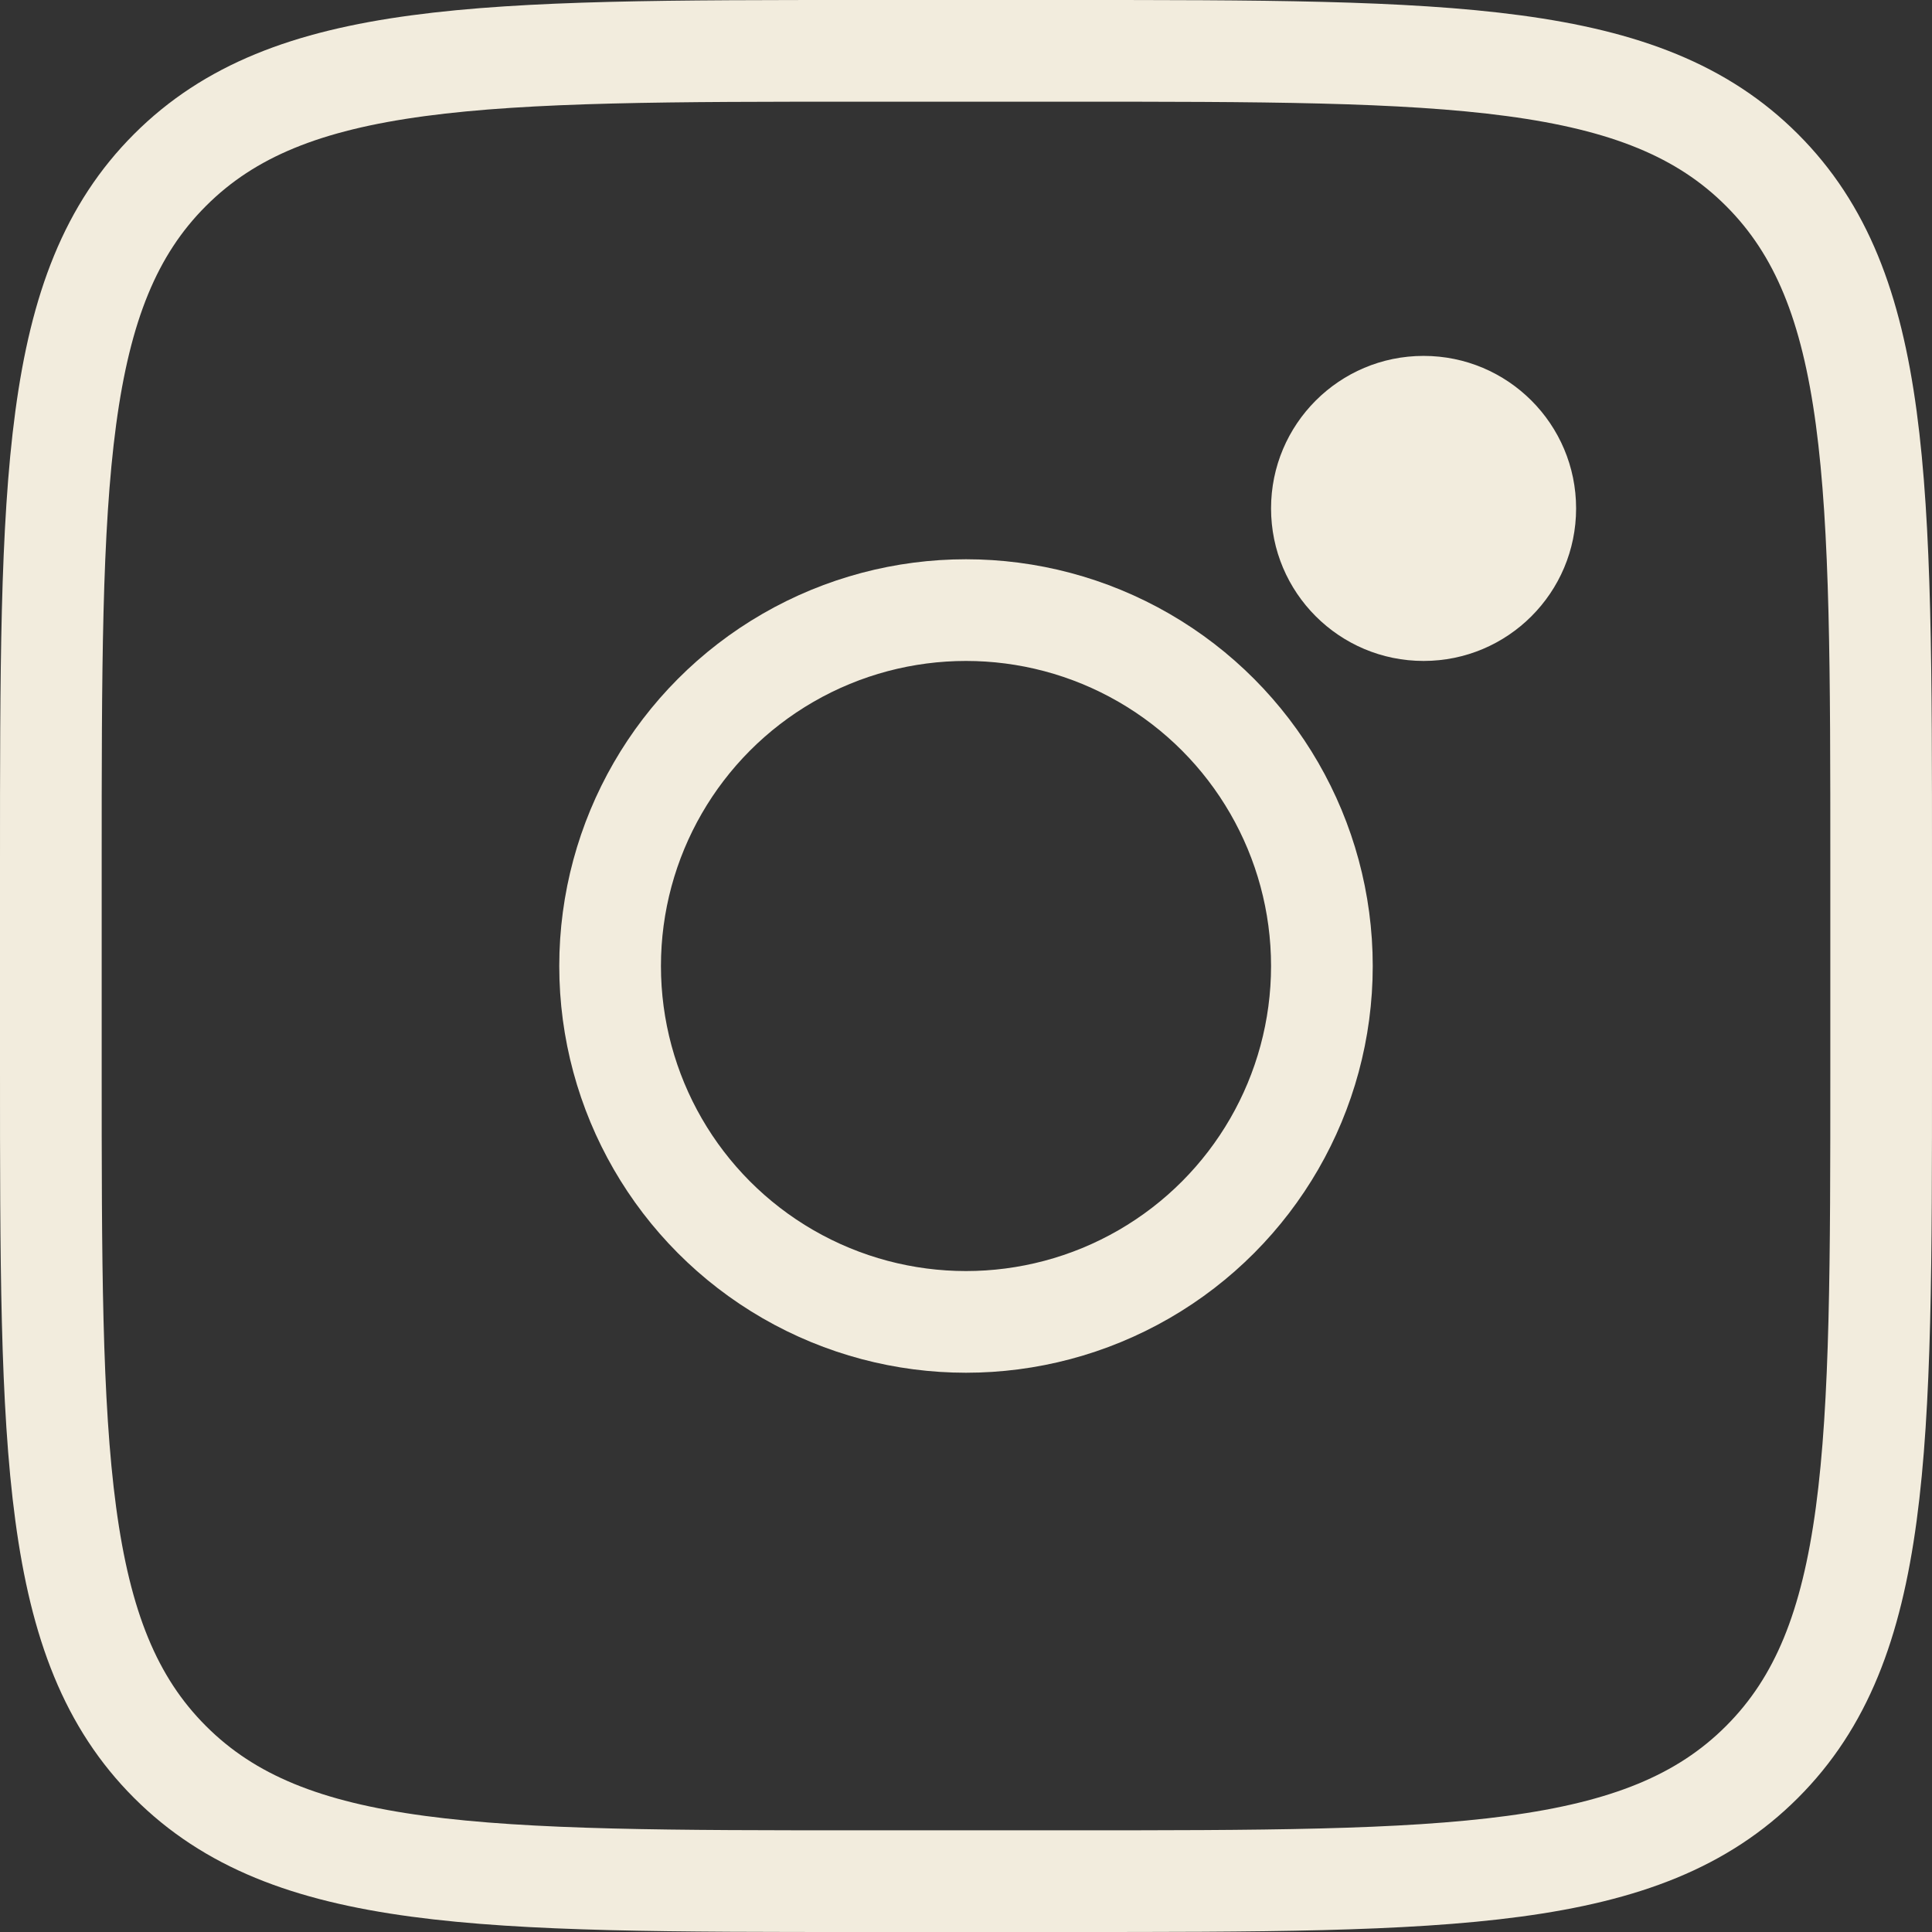
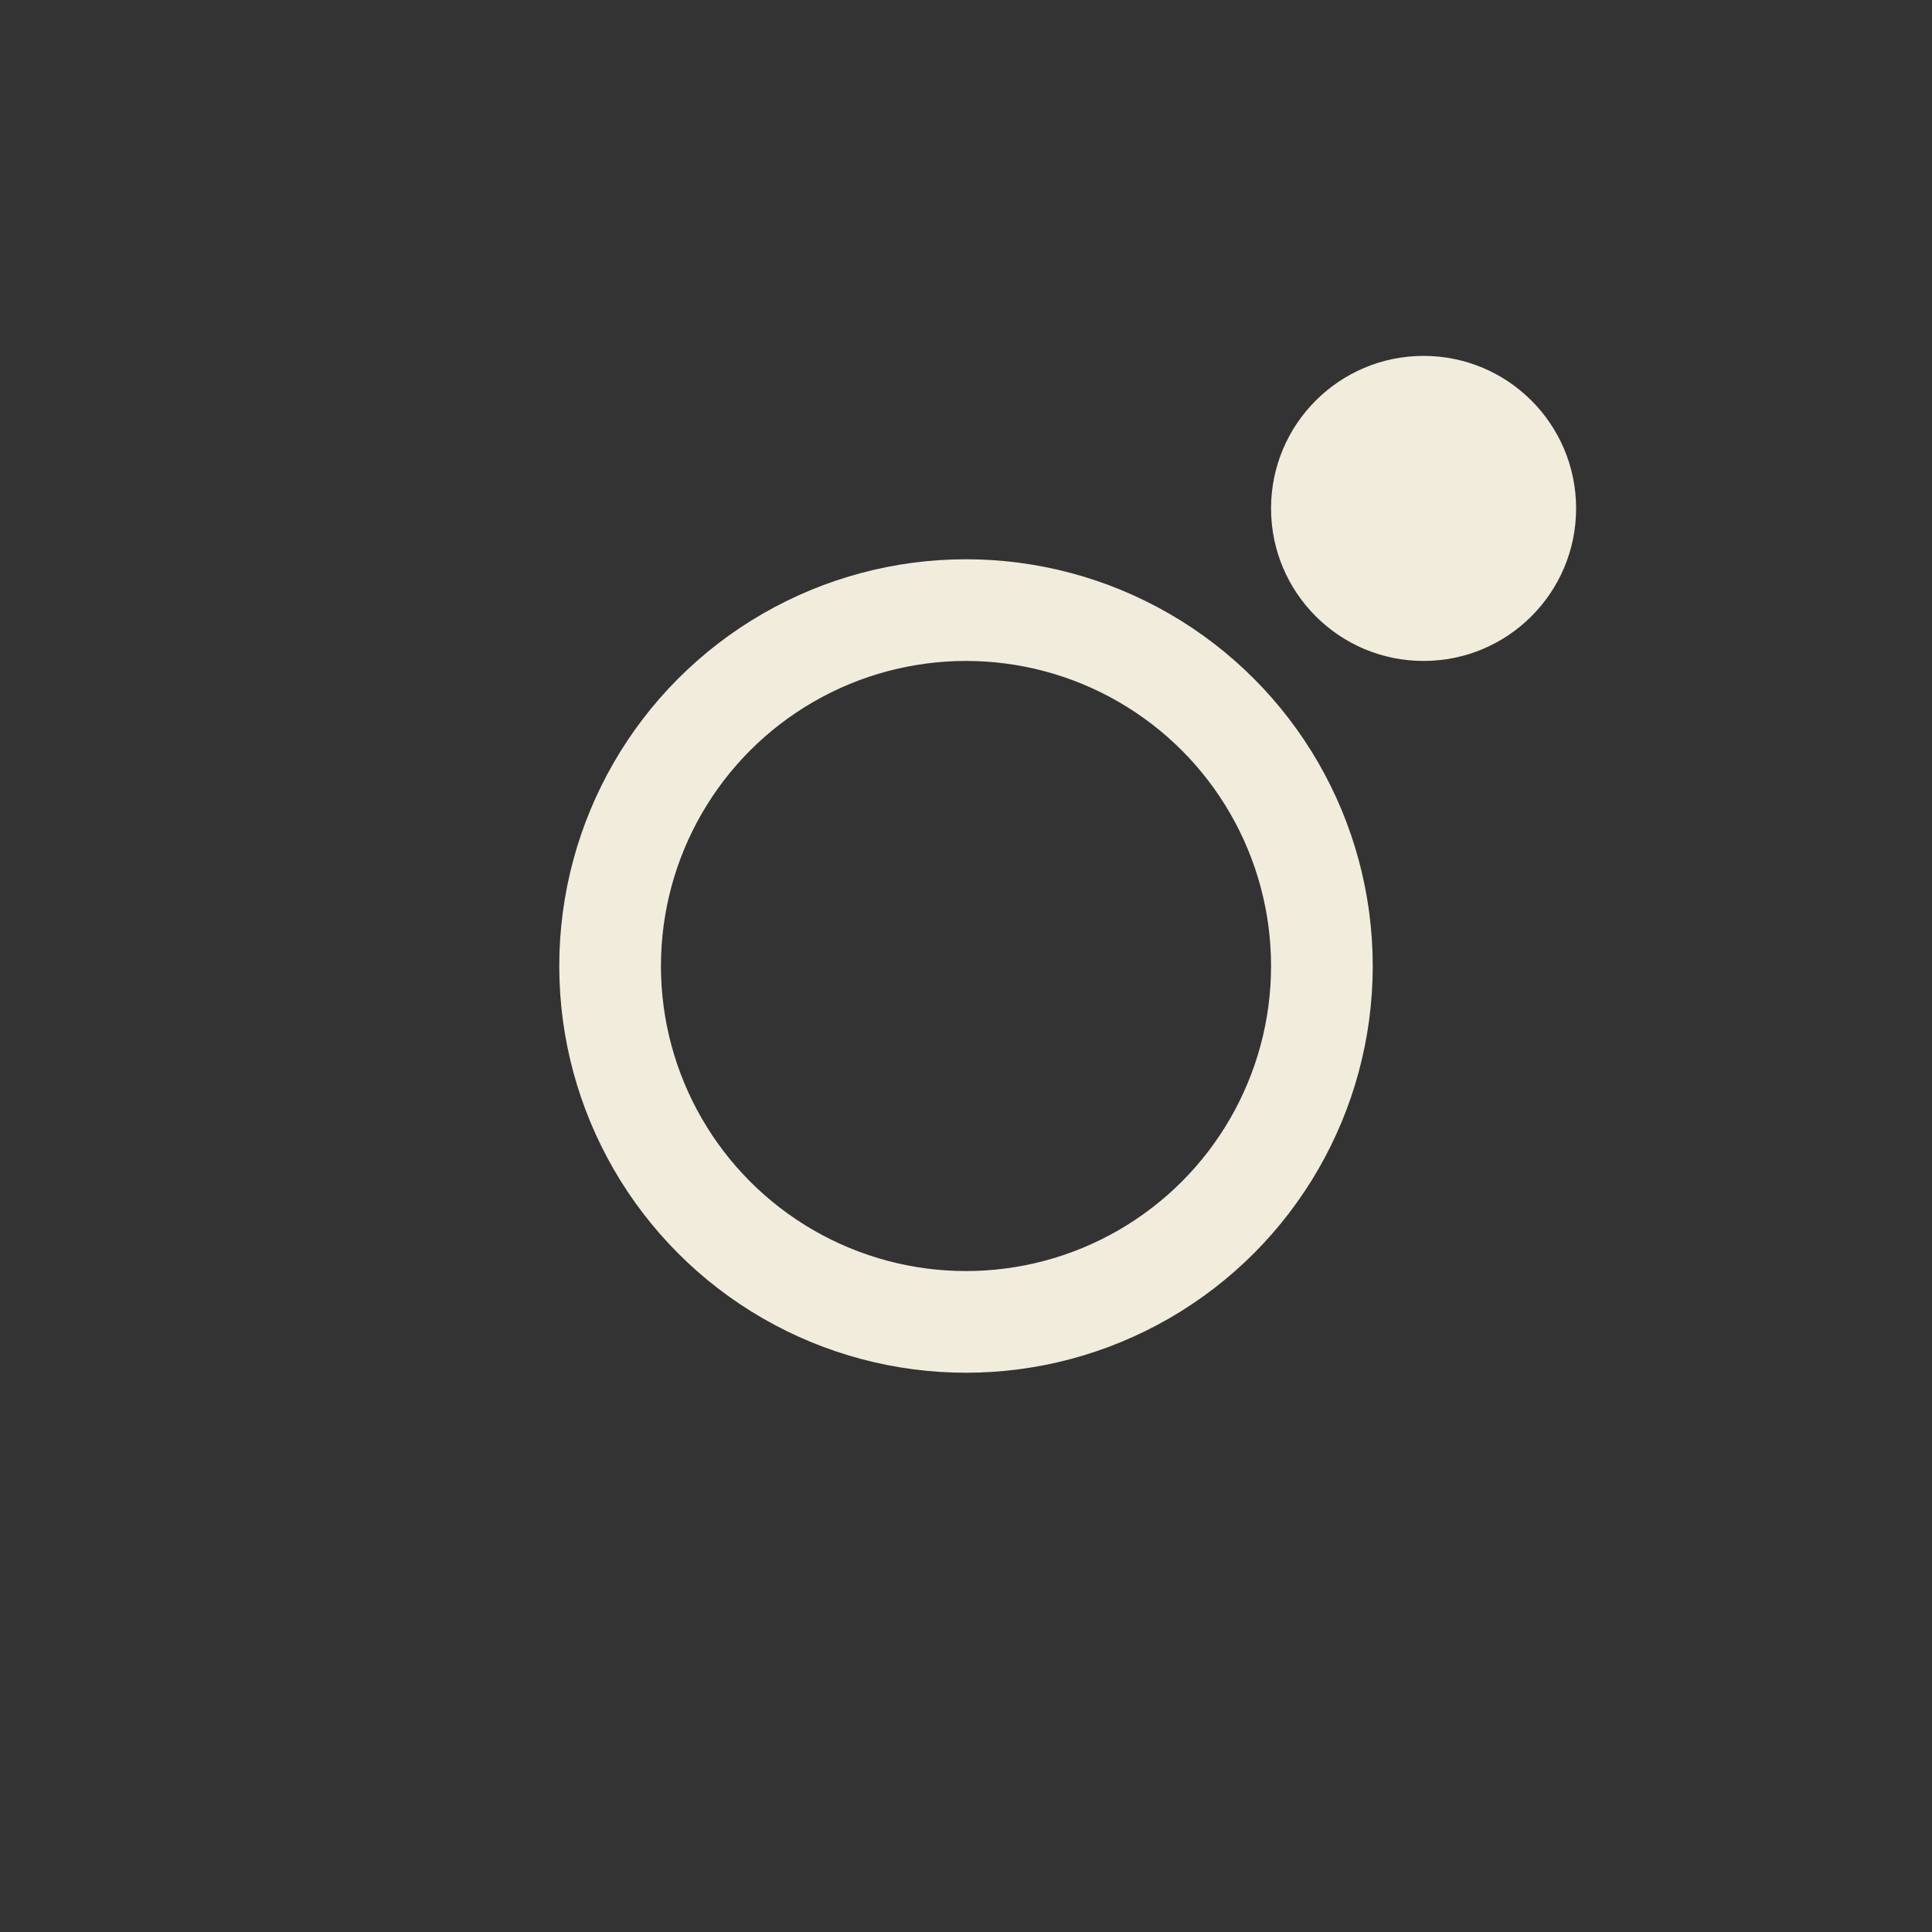
<svg xmlns="http://www.w3.org/2000/svg" fill="none" viewBox="2.5 2.5 19 19">
  <rect x="2.5" y="2.5" width="19" height="19" fill="#333333" stroke="none" />
-   <path d="M3 11c0-3.771 0-5.657 1.172-6.828C5.343 3 7.229 3 11 3h2c3.771 0 5.657 0 6.828 1.172C21 5.343 21 7.229 21 11v2c0 3.771 0 5.657-1.172 6.828C18.657 21 16.771 21 13 21h-2c-3.771 0-5.657 0-6.828-1.172C3 18.657 3 16.771 3 13v-2z" stroke="#F2ECDD" />
  <circle cx="16.5" cy="7.5" r="1.5" fill="#F2ECDD" />
  <circle cx="12" cy="12" r="3.5" stroke="#F2ECDD" />
</svg>